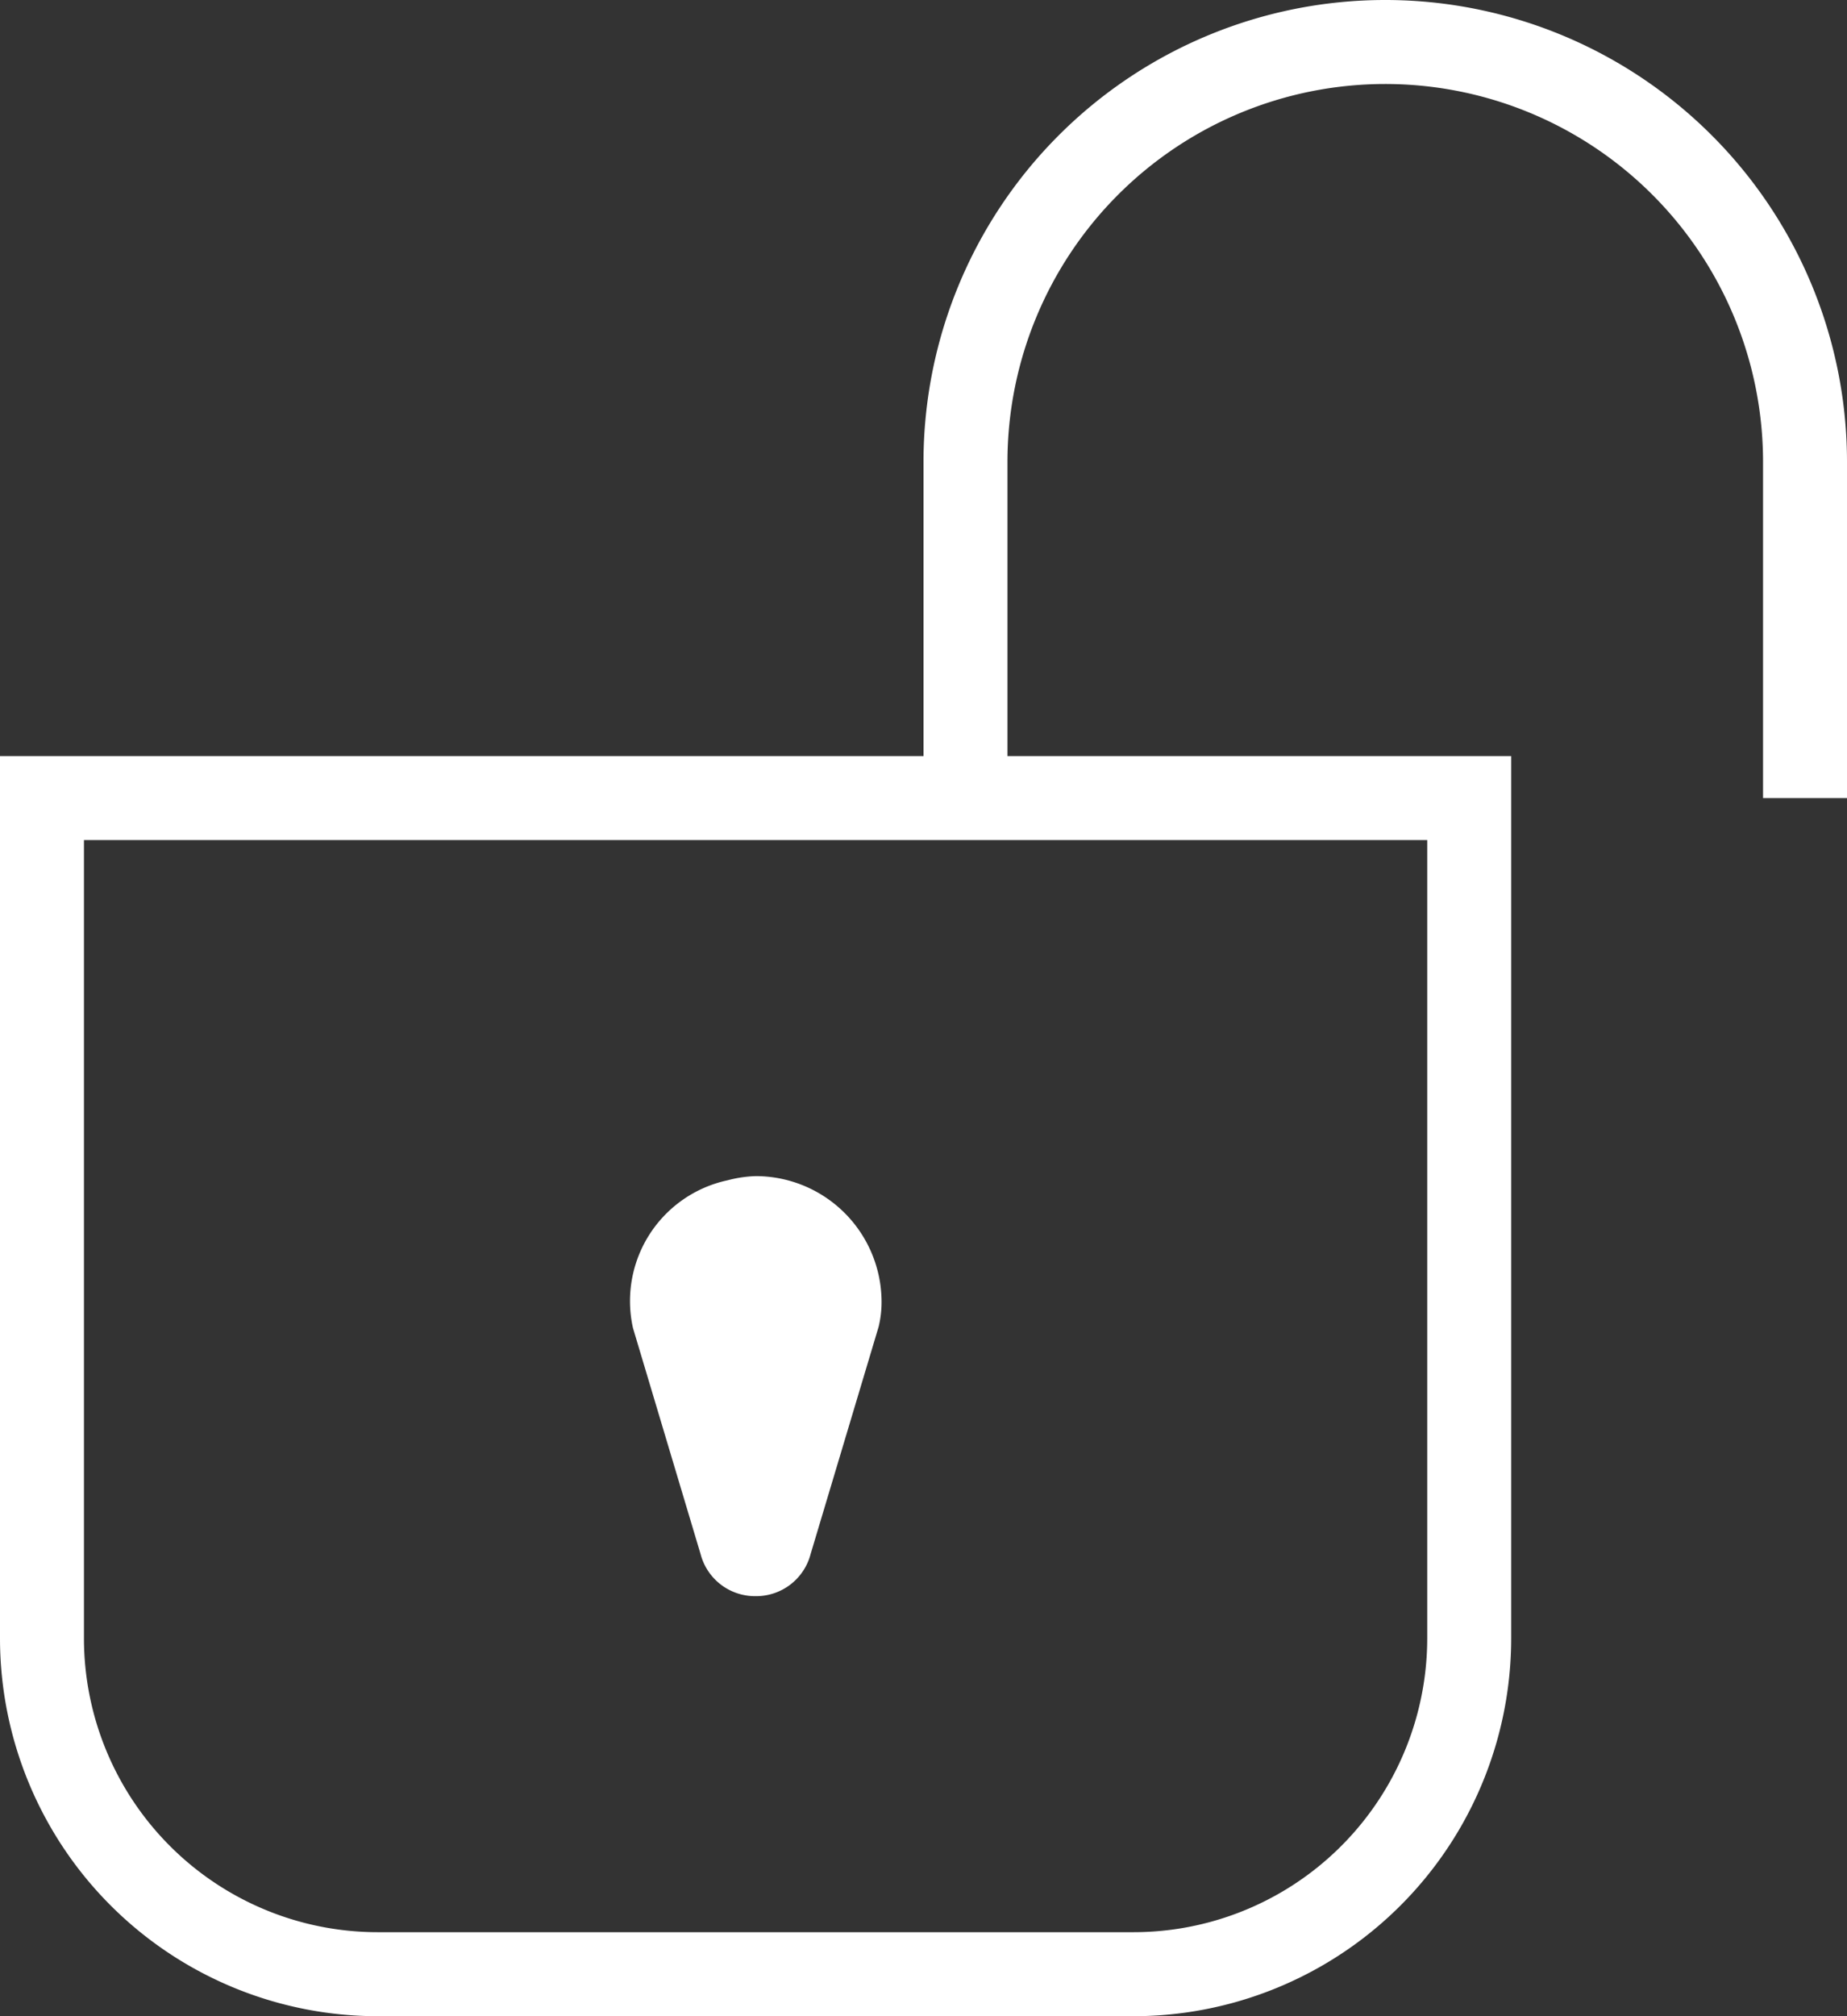
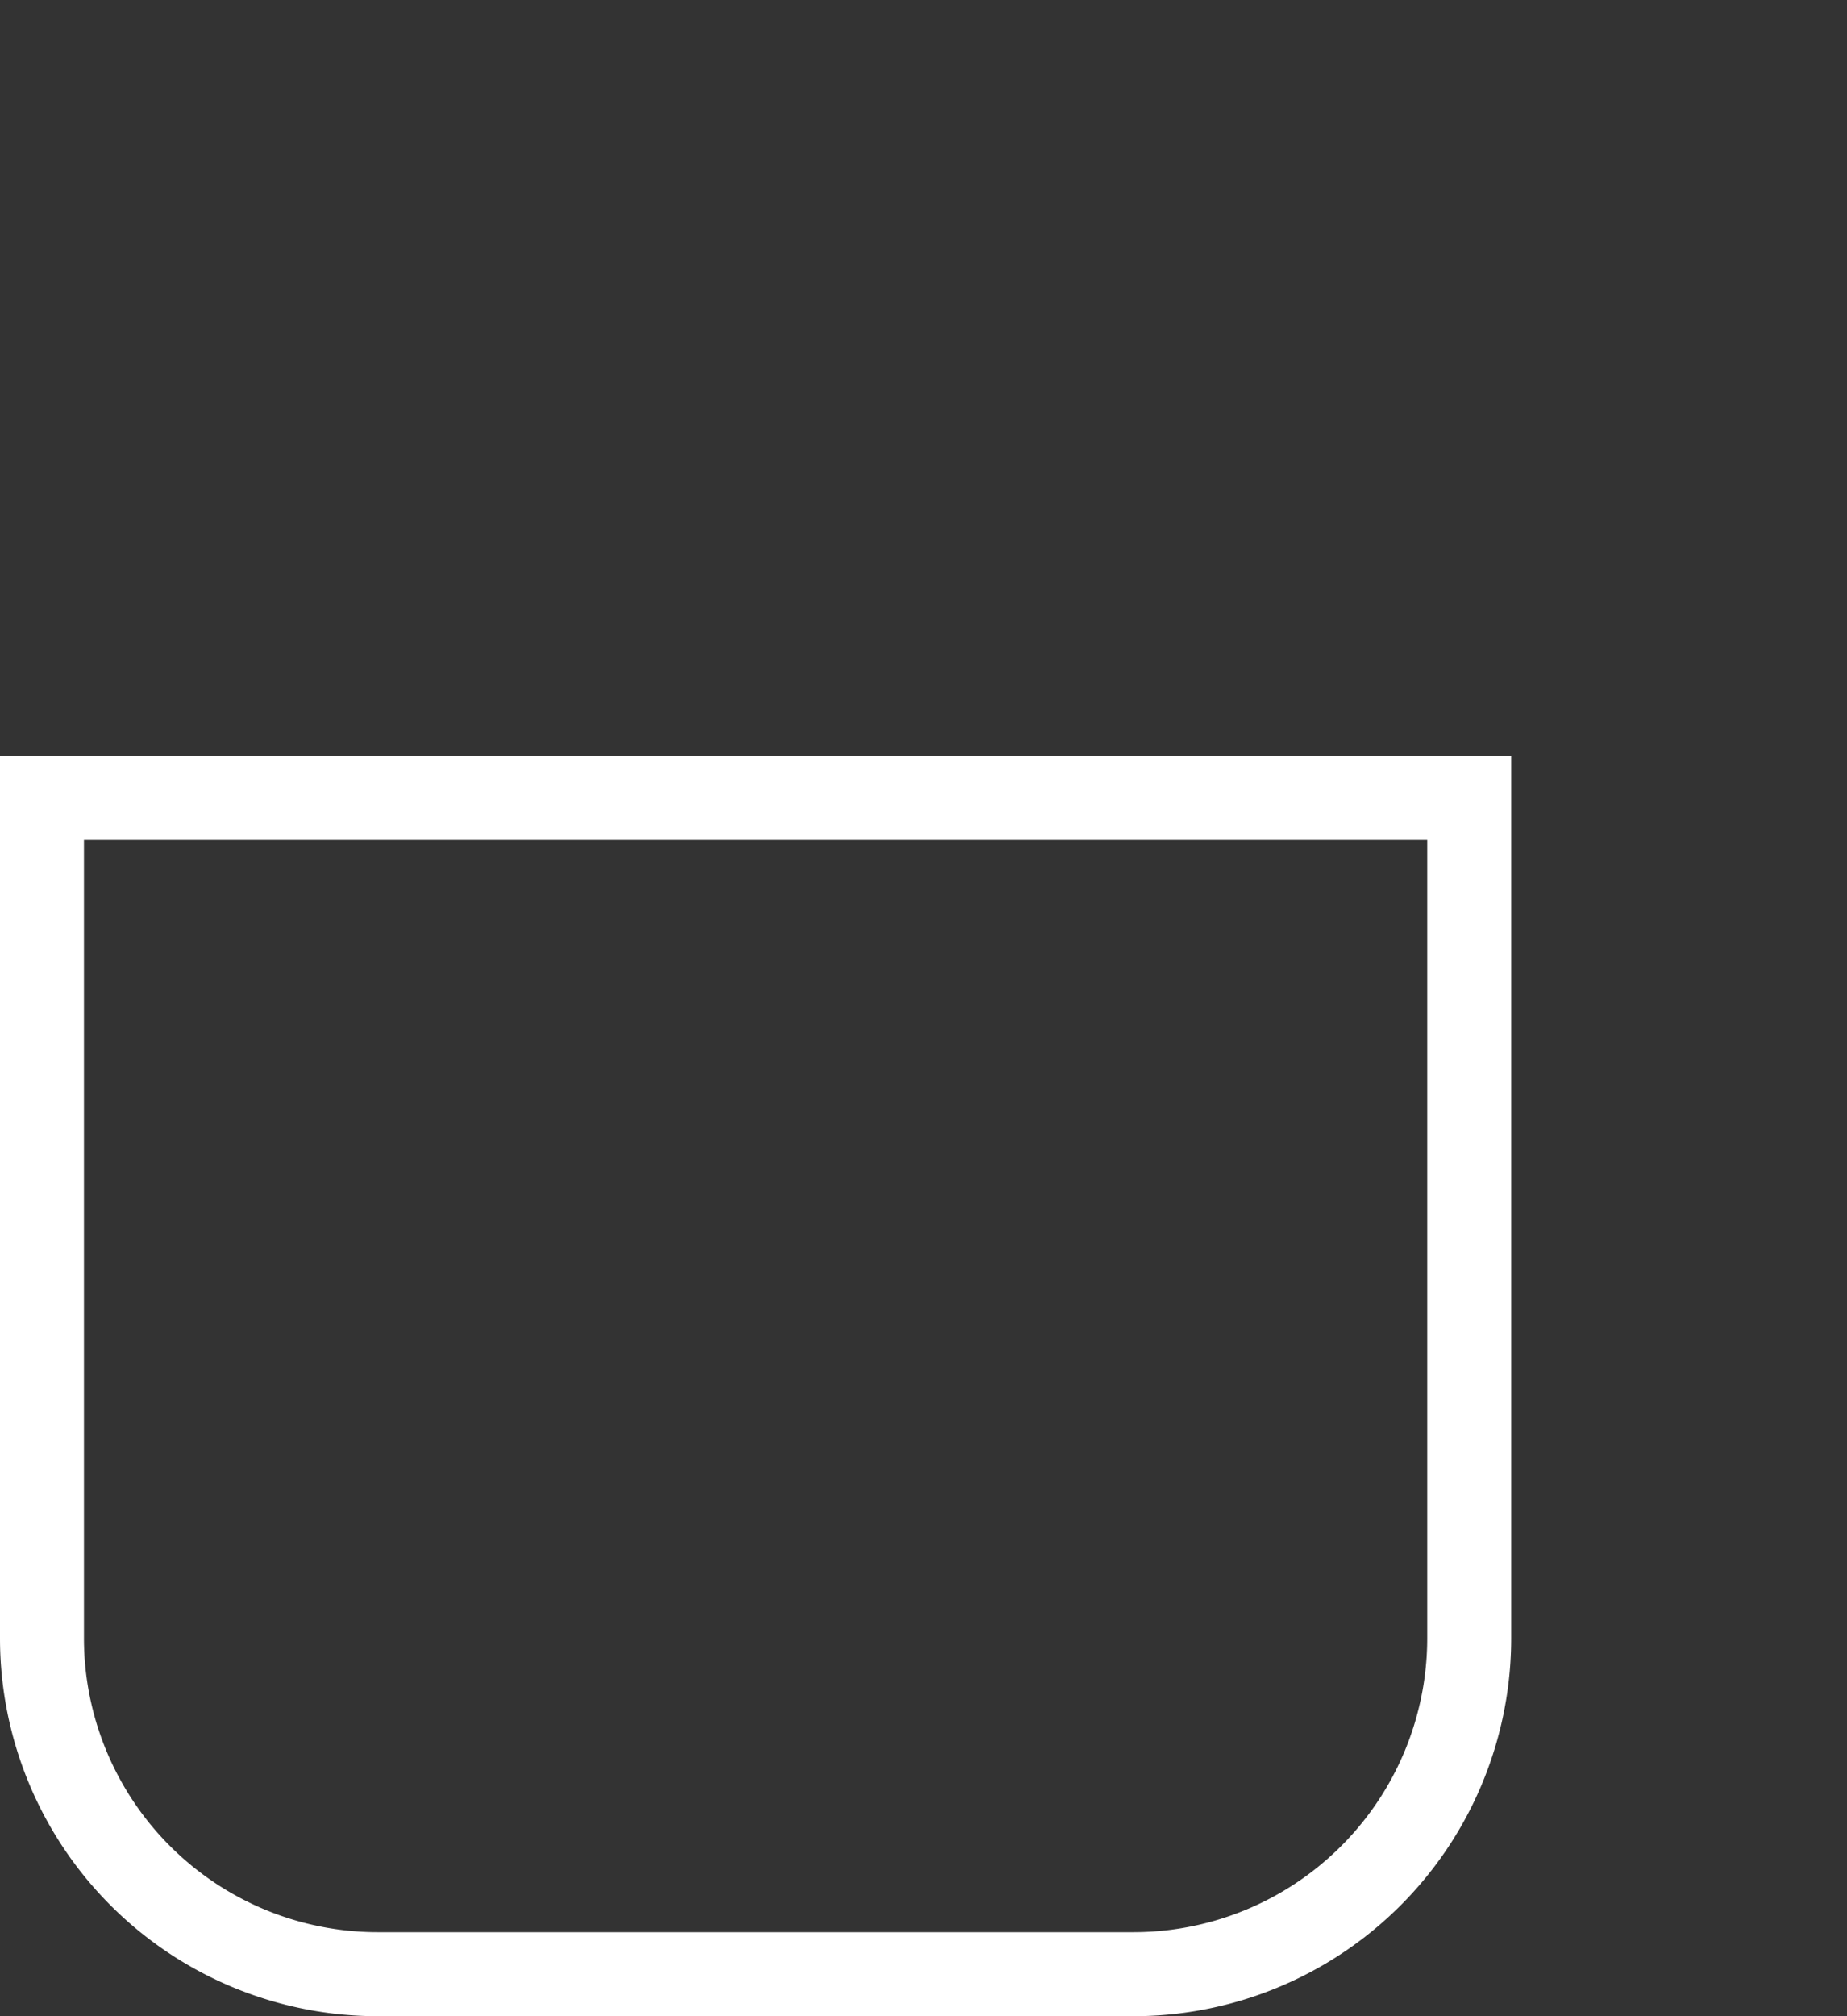
<svg xmlns="http://www.w3.org/2000/svg" viewBox="0 0 44 48">
  <rect x="0" y="0" width="44" height="48" fill="#333333" stroke="none" />
  <defs>
    <style>.cls-1{fill:none;stroke:#fff;stroke-miterlimit:10;stroke-width:2px;}.cls-2{fill:#fff;}</style>
  </defs>
  <g id="Layer_2" data-name="Layer 2">
    <g id="Layer_1-2" data-name="Layer 1">
      <g id="Unlock">
        <path id="Path_9917" data-name="Path 9917" class="cls-1" d="M27,47H9a8,8,0,0,1-8-8V19H35V39A8,8,0,0,1,27,47Z" />
-         <path id="Path_9918" data-name="Path 9918" class="cls-1" d="M23,19V11A10,10,0,0,1,33,1h0A10,10,0,0,1,43,11v8" />
-         <path id="Path_9919" data-name="Path 9919" class="cls-2" d="M18,38h0a1.34,1.34,0,0,1-1.31-1l-1.61-5.38a2.94,2.94,0,0,1,2.25-3.52A3,3,0,0,1,18,28h0a3,3,0,0,1,3,2.92,2.5,2.5,0,0,1-.07.67L19.31,37A1.34,1.34,0,0,1,18,38Z" />
      </g>
    </g>
  </g>
</svg>